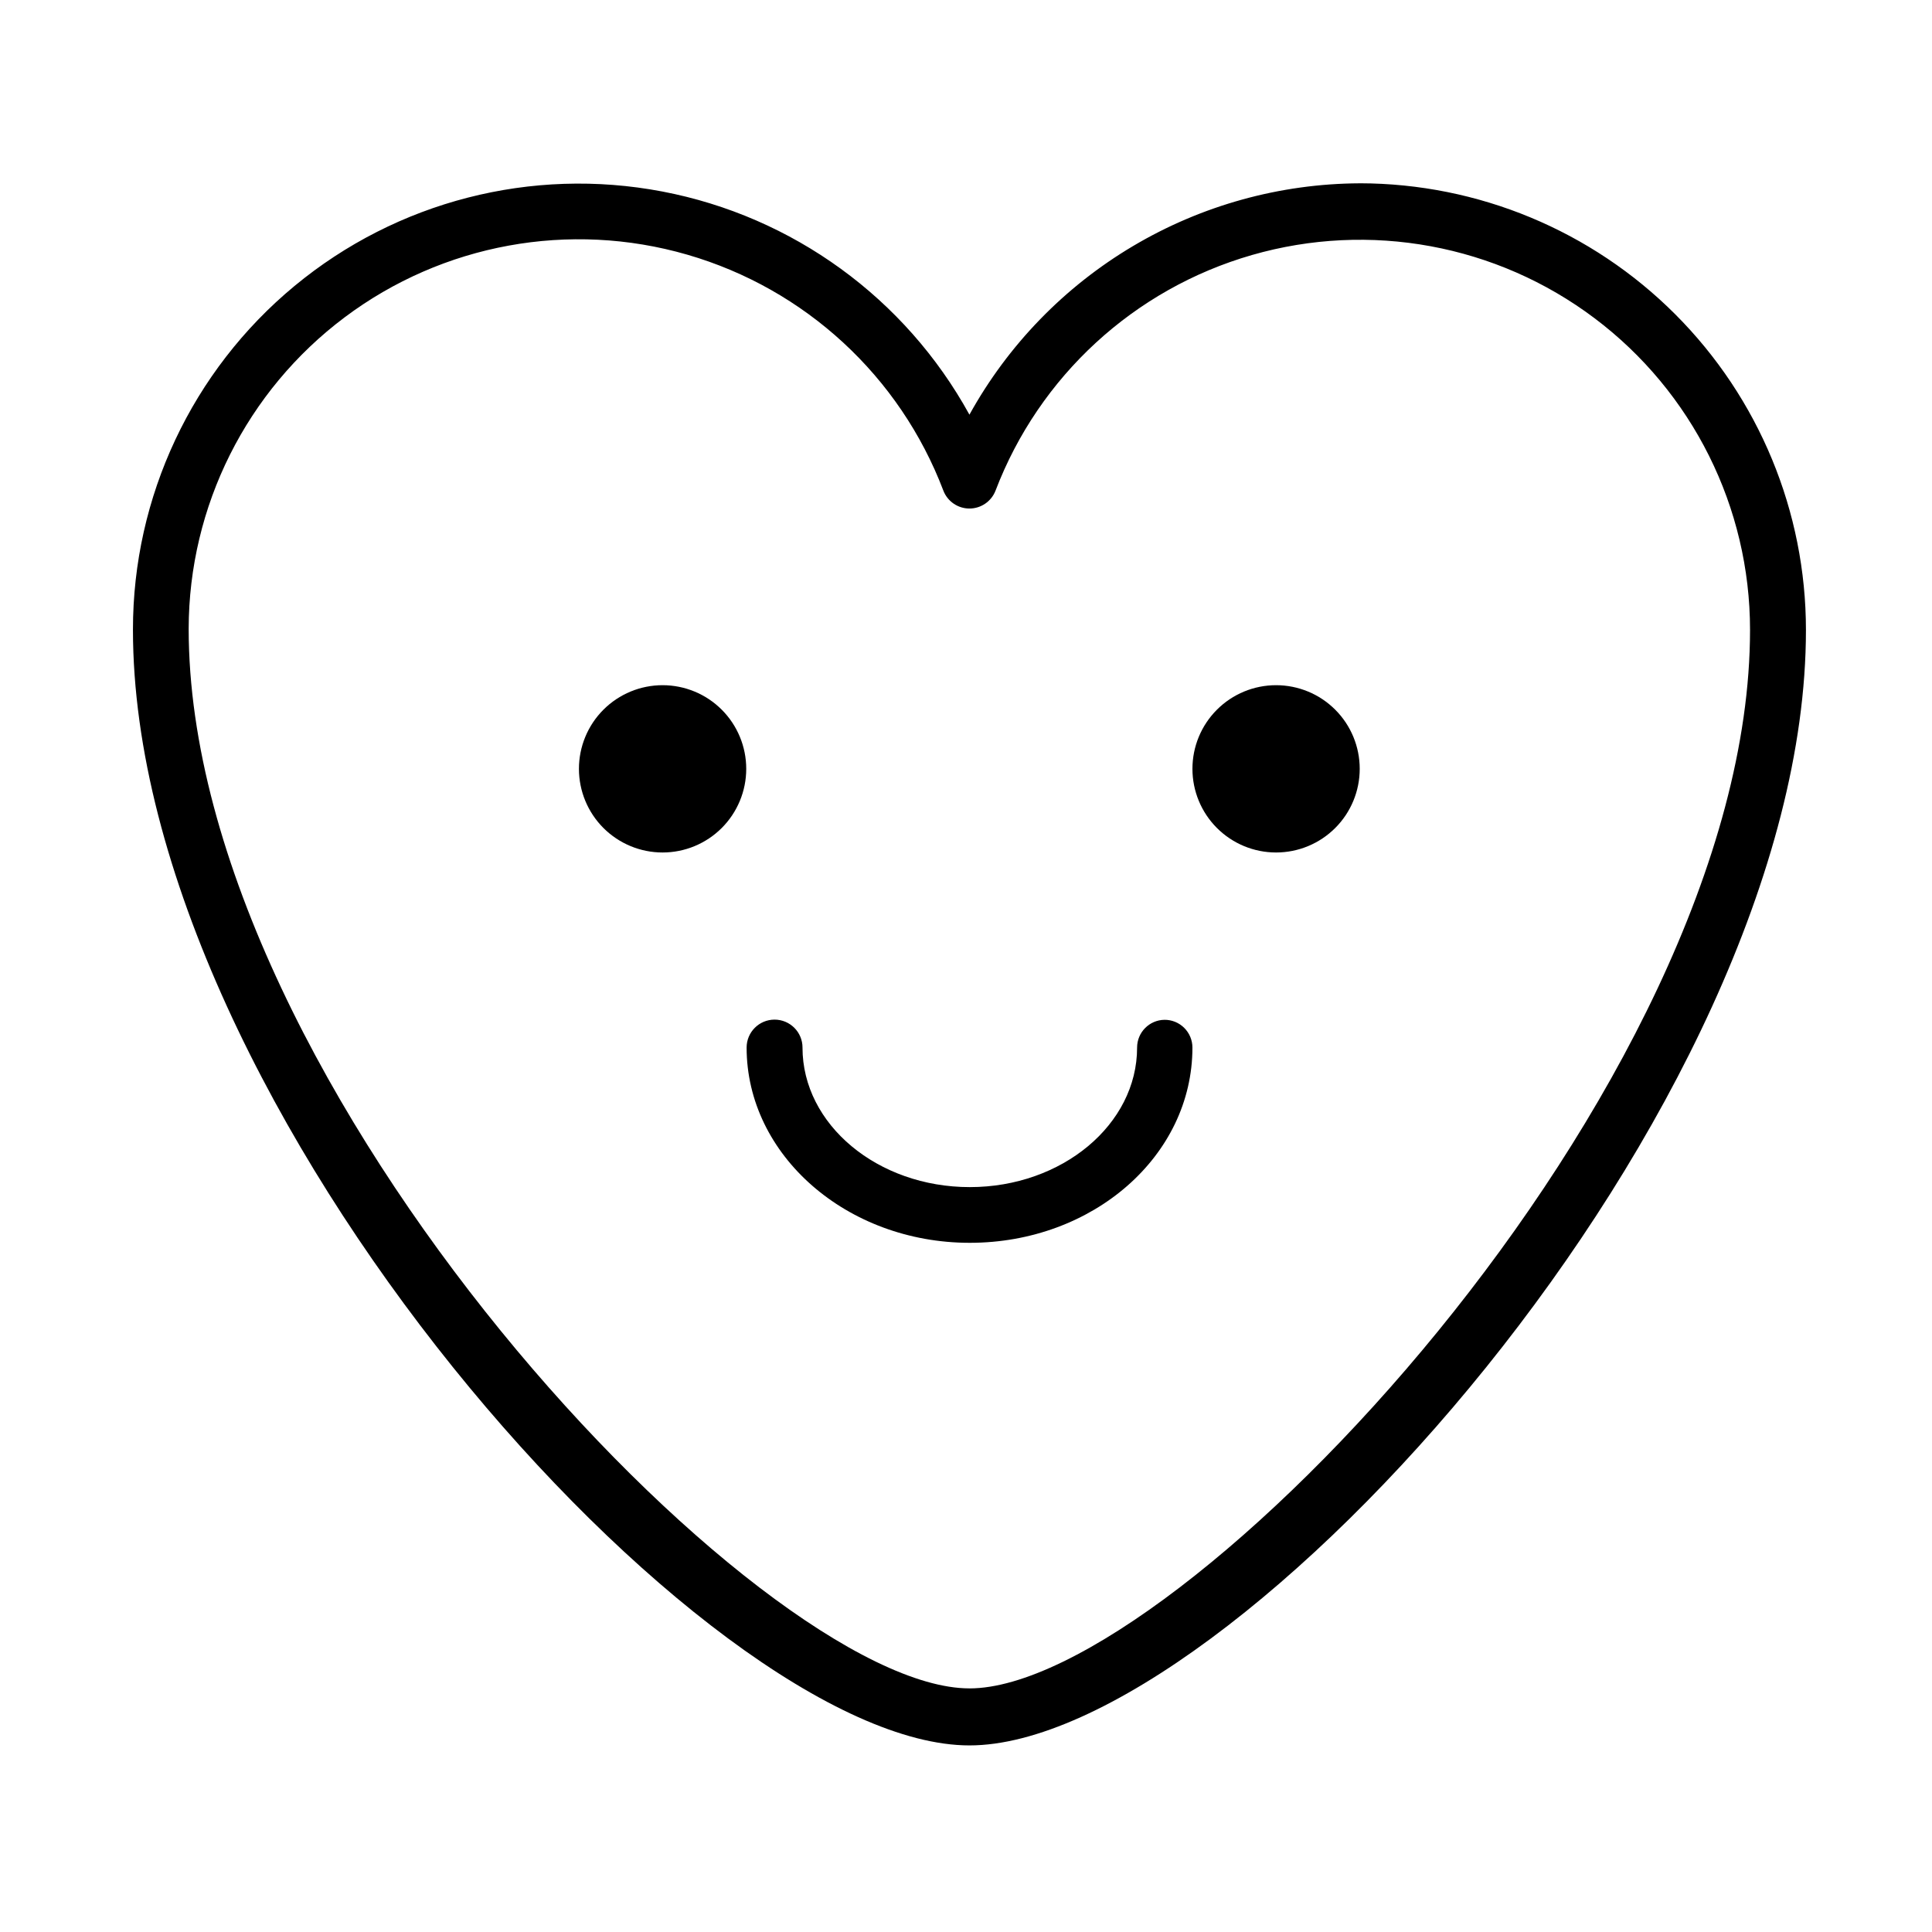
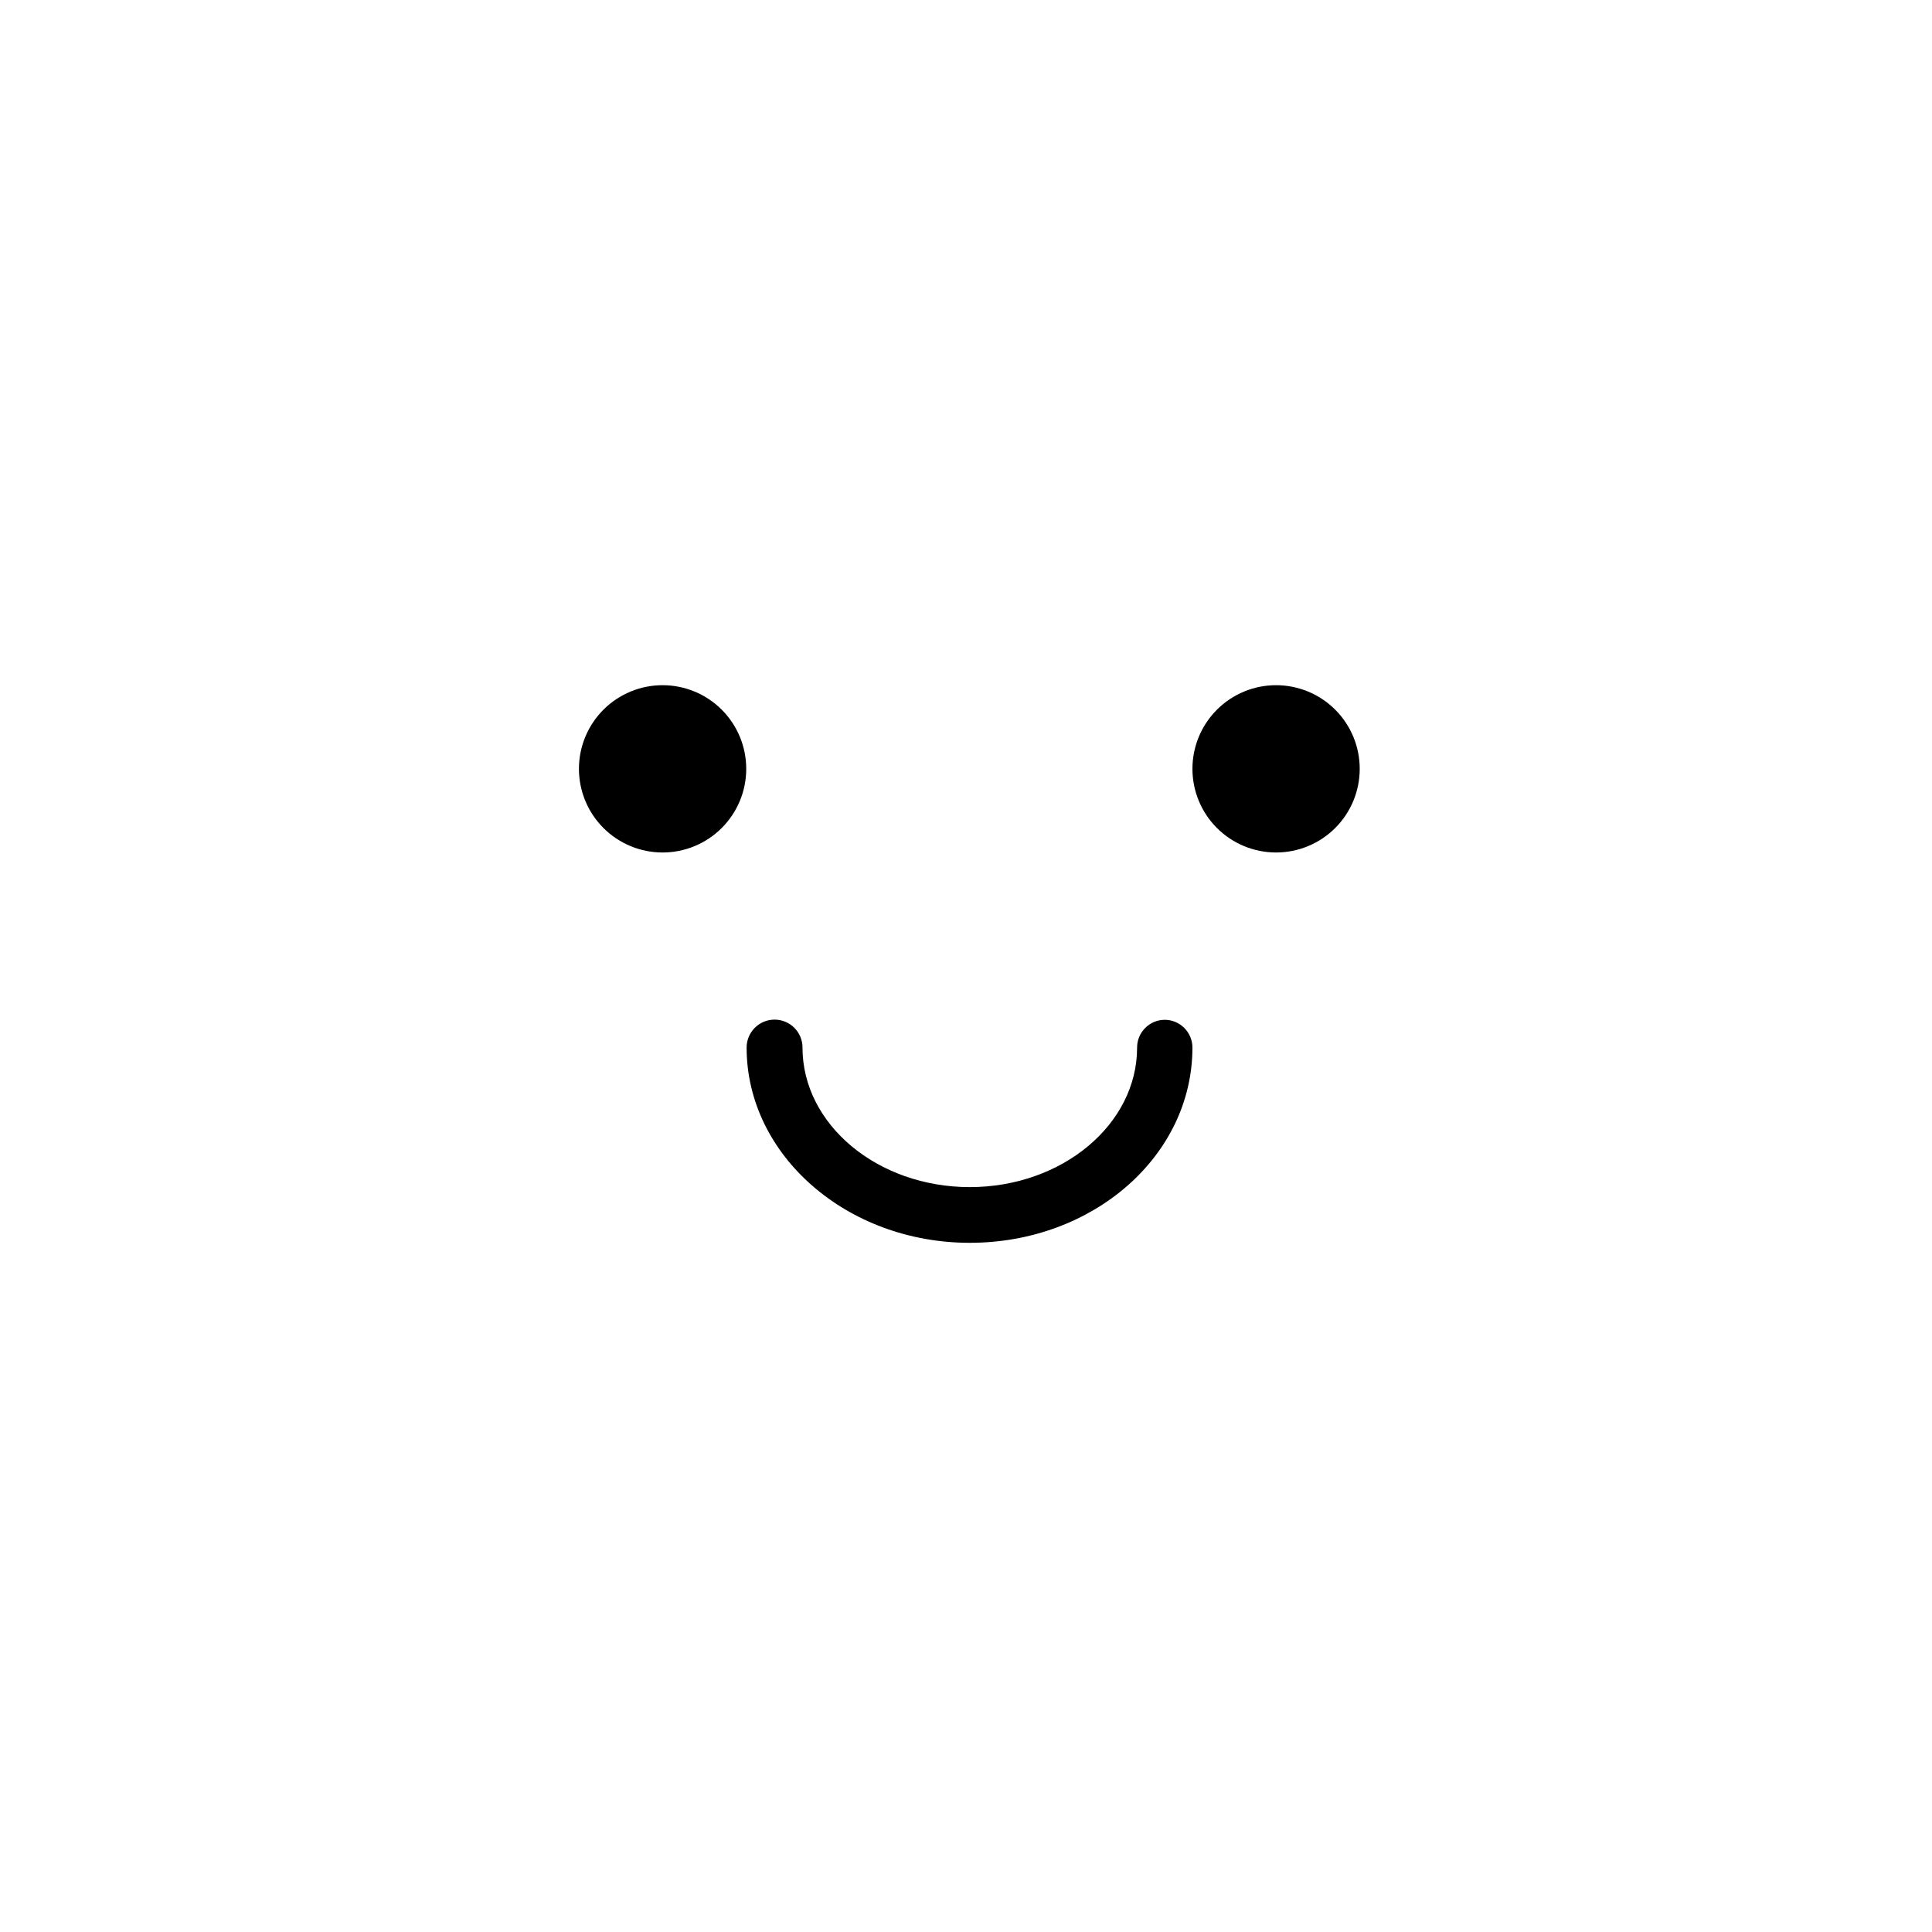
<svg xmlns="http://www.w3.org/2000/svg" fill="#000000" width="800px" height="800px" version="1.1" viewBox="144 144 512 512">
  <g>
-     <path d="m504.34 192.58c-21.133 0.098-41.859 5.832-60.039 16.609-18.184 10.777-33.16 26.207-43.391 44.703-16.965-30.863-46.816-52.551-81.414-59.145-34.598-6.594-70.332 2.59-97.461 25.051-27.129 22.461-42.824 55.855-42.801 91.074 0 126.81 152.1 295.68 221.68 295.68 69.574 0 221.68-168.68 221.68-295.59v0.004c0-31.375-12.453-61.469-34.625-83.664-22.168-22.199-52.246-34.691-83.621-34.73zm-103.43 398.86c-55.418 0-206.91-159.2-206.91-280.82 0.051-32.473 15.363-63.039 41.34-82.527 25.977-19.488 59.605-25.637 90.797-16.602 31.195 9.031 56.332 32.199 67.875 62.555 1.105 2.844 3.848 4.719 6.902 4.719s5.793-1.875 6.902-4.719c11.586-30.344 36.758-53.477 67.965-62.465 31.211-8.988 64.832-2.789 90.781 16.742 25.953 19.531 41.215 50.121 41.215 82.602 0 121.47-151.45 280.52-206.86 280.52z" />
    <path d="m341.76 347.75c0 5.879-2.336 11.516-6.492 15.676-4.156 4.156-9.797 6.492-15.676 6.492s-11.516-2.336-15.676-6.492c-4.156-4.16-6.492-9.797-6.492-15.676s2.336-11.52 6.492-15.676c4.16-4.156 9.797-6.492 15.676-6.492s11.52 2.336 15.676 6.492 6.492 9.797 6.492 15.676z" />
    <path d="m504.34 347.75c0 5.879-2.332 11.516-6.492 15.676-4.156 4.156-9.793 6.492-15.676 6.492-5.879 0-11.516-2.336-15.672-6.492-4.16-4.16-6.492-9.797-6.492-15.676s2.332-11.52 6.492-15.676c4.156-4.156 9.793-6.492 15.672-6.492 5.883 0 11.52 2.336 15.676 6.492 4.16 4.156 6.492 9.797 6.492 15.676z" />
    <path d="m452.6 414.26c-4.023 0.055-7.258 3.332-7.258 7.356 0 20.402-19.902 36.98-44.336 36.98s-44.336-16.574-44.336-36.98h0.004c0-4.09-3.316-7.406-7.406-7.406s-7.406 3.316-7.406 7.406c0 28.516 26.551 51.742 59.148 51.742 32.594-0.004 58.996-22.977 58.996-51.742 0-1.961-0.785-3.84-2.176-5.219-1.387-1.383-3.273-2.152-5.231-2.137z" />
  </g>
</svg>